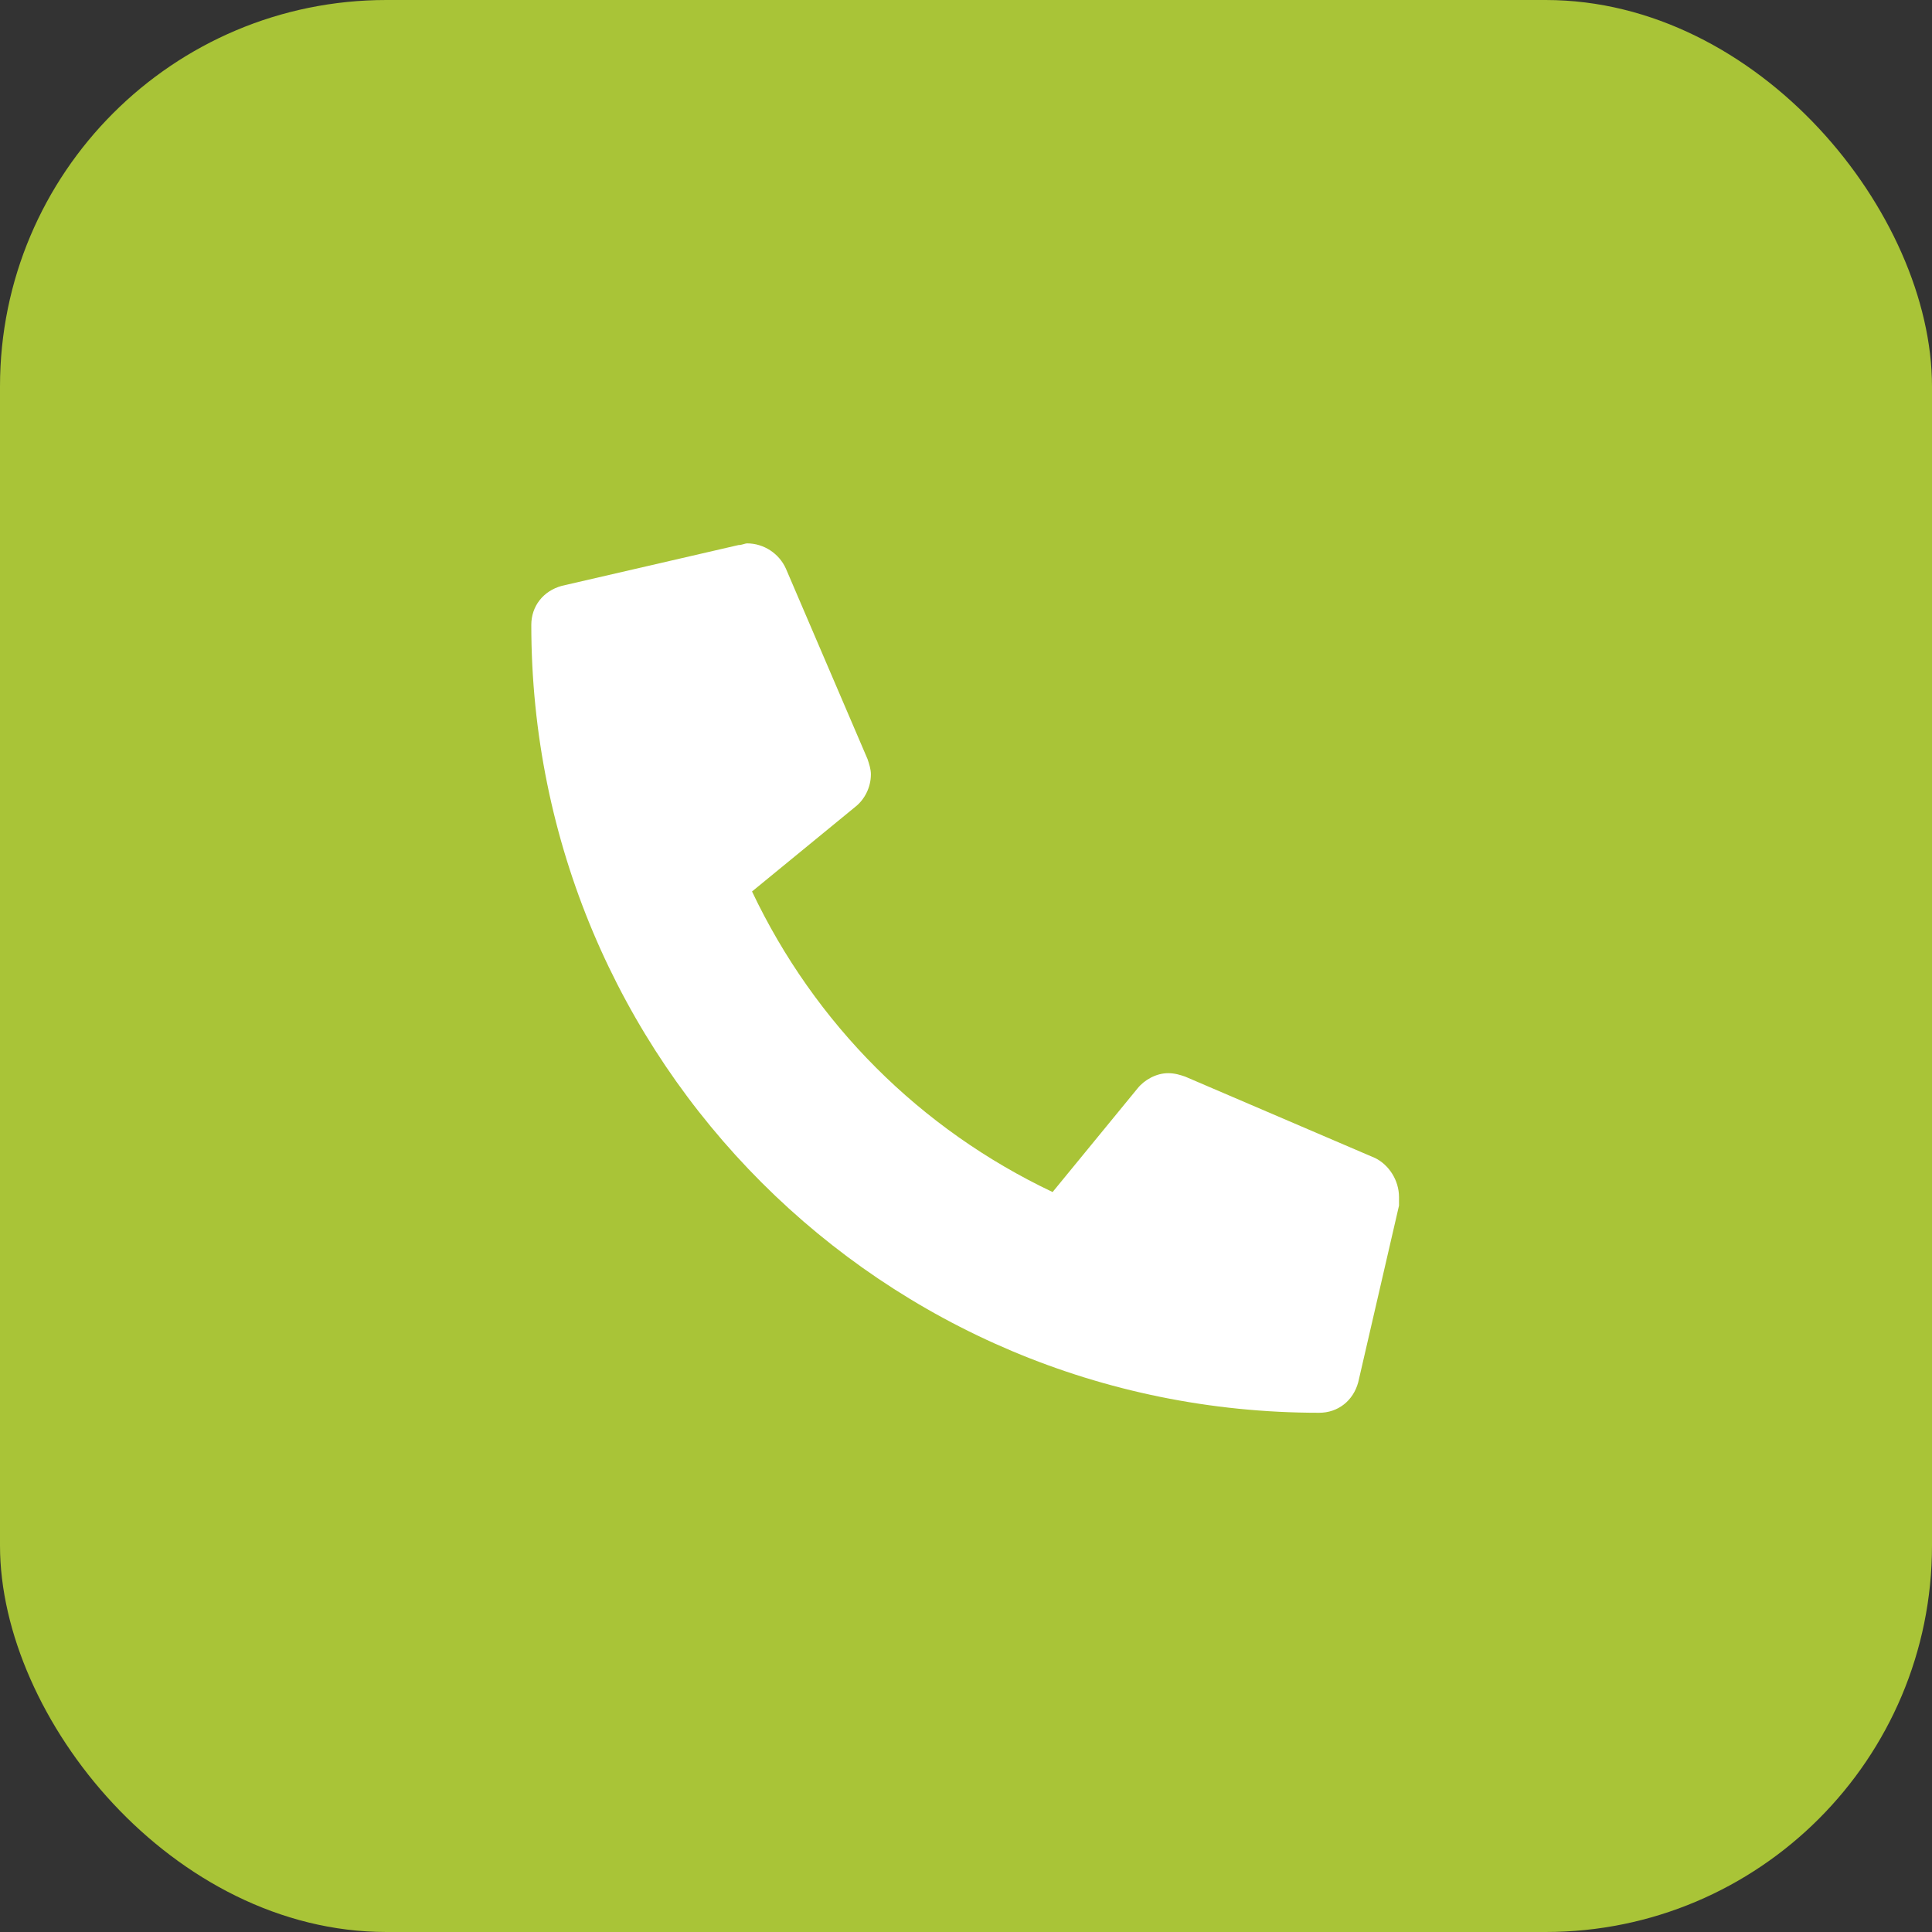
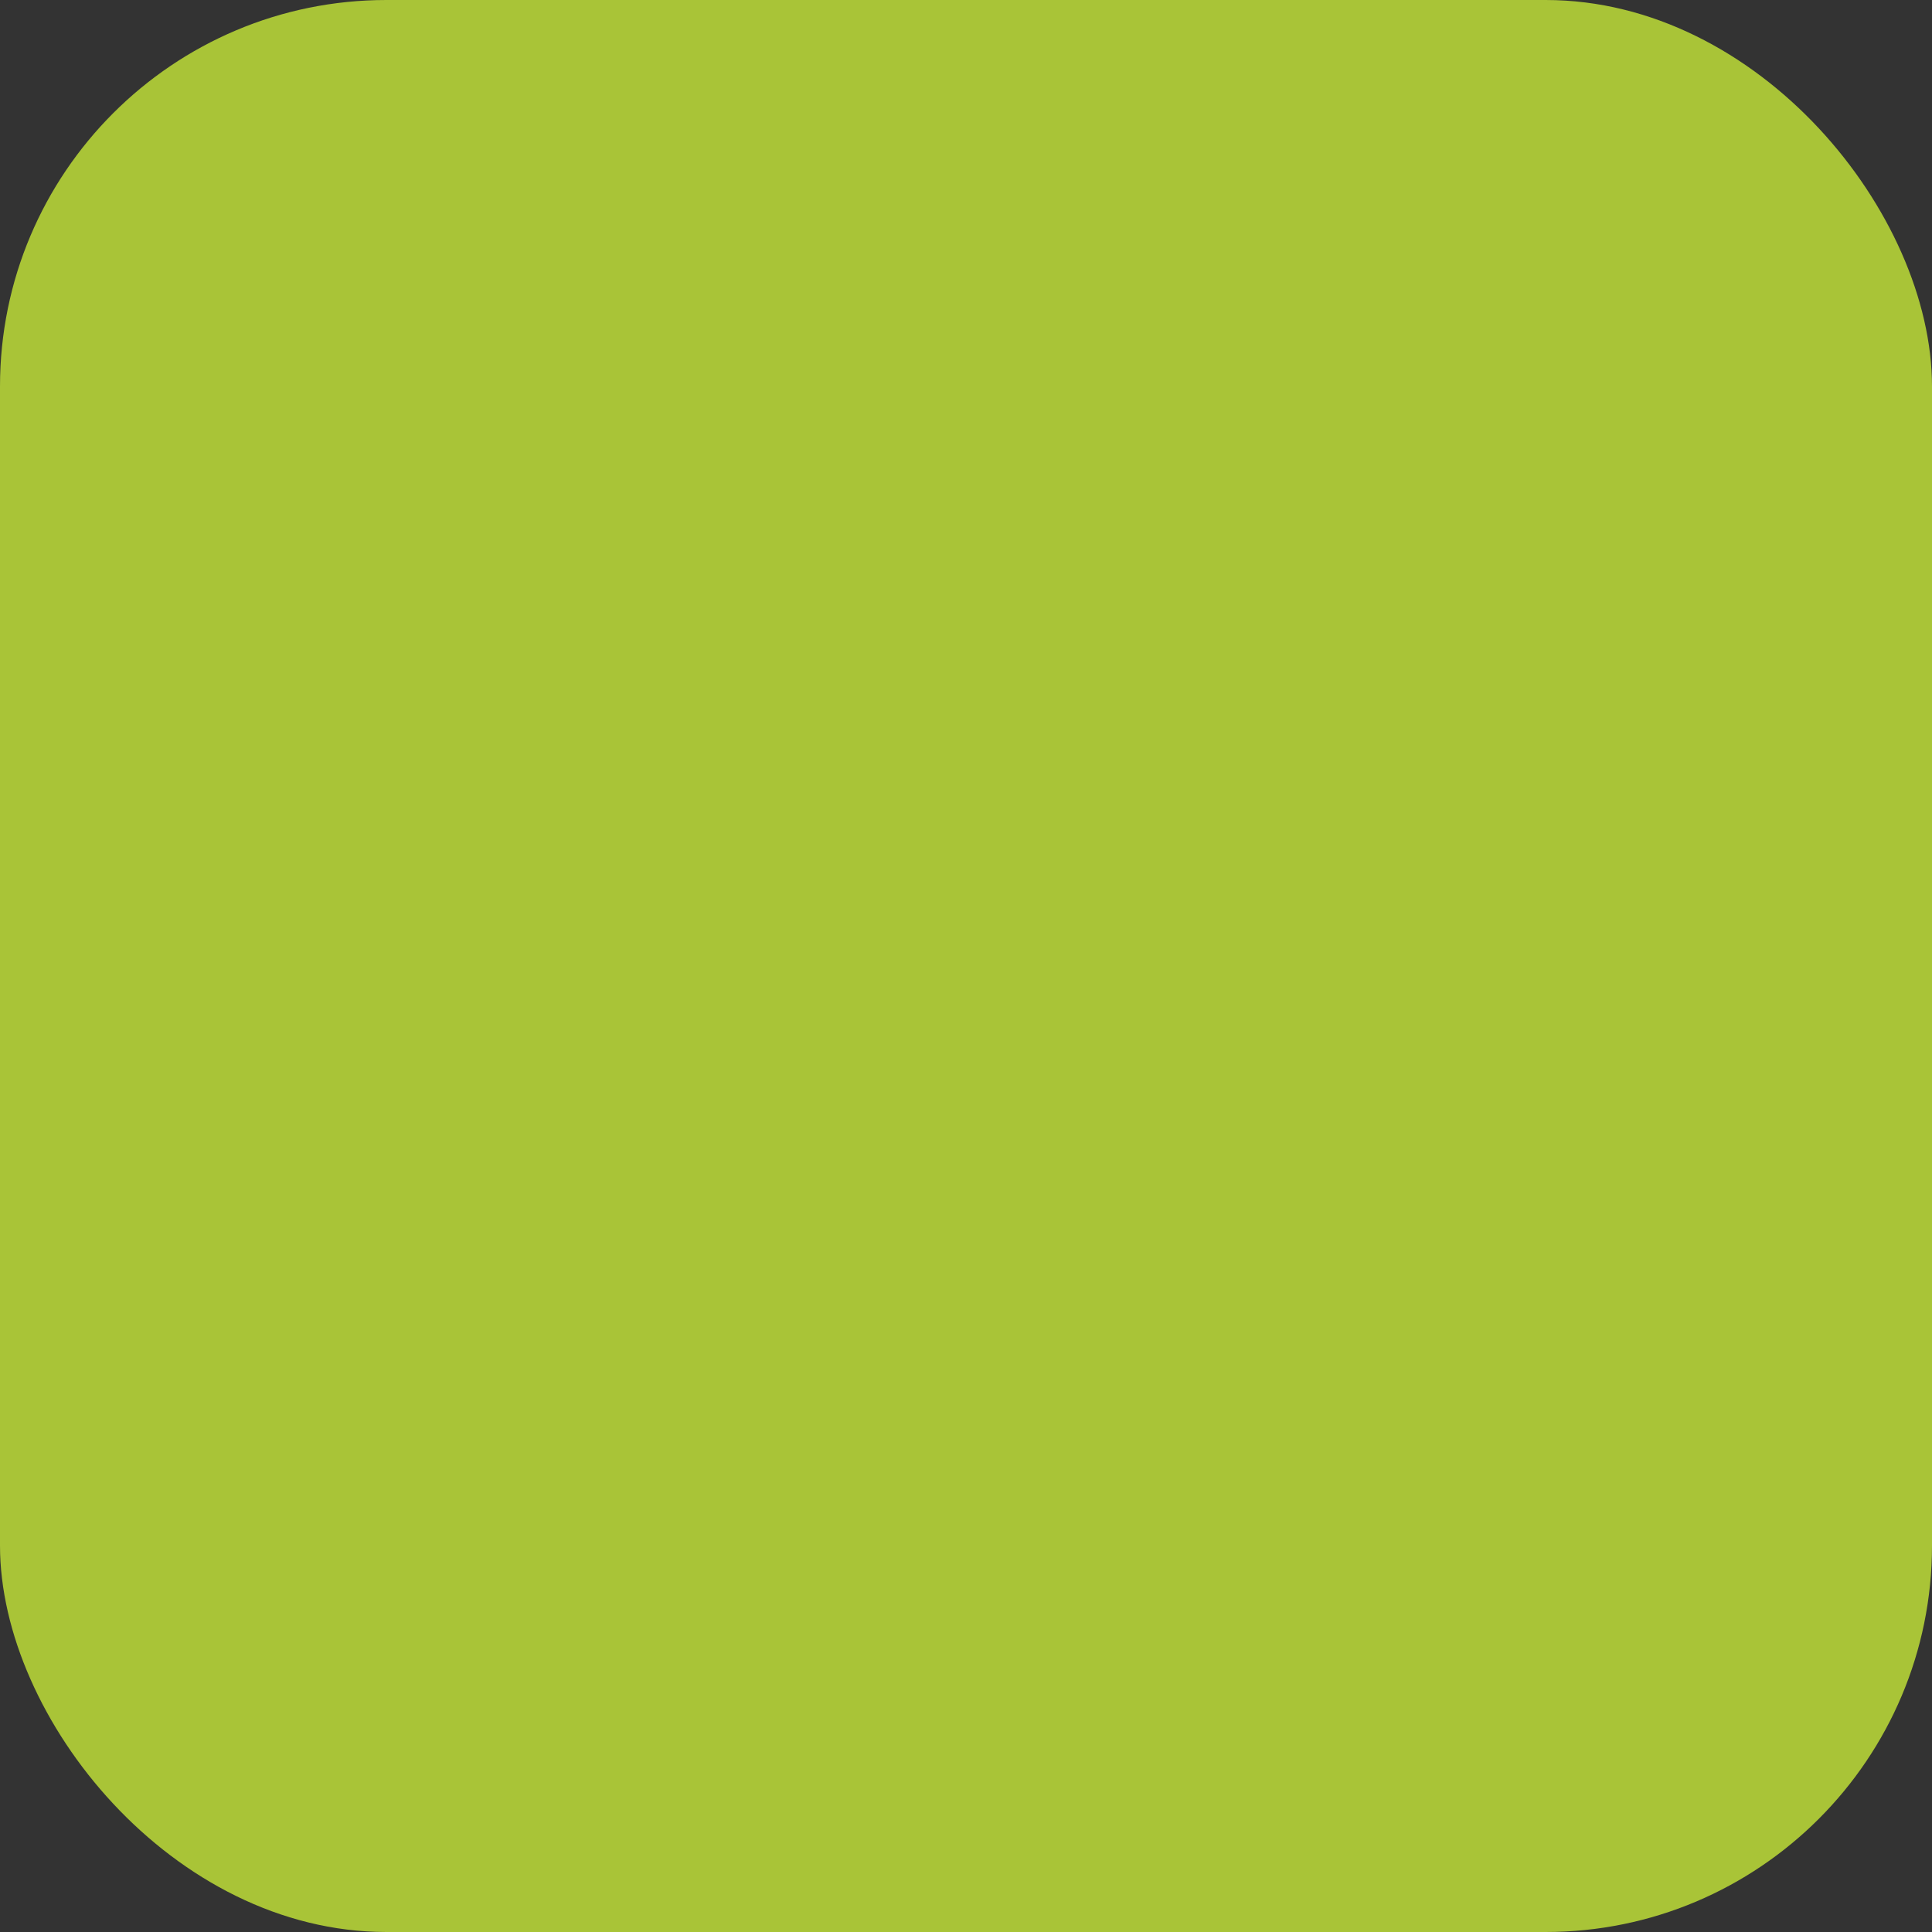
<svg xmlns="http://www.w3.org/2000/svg" width="40" height="40" viewBox="0 0 40 40" fill="none">
  <rect x="0" y="0" width="40" height="40" fill="#333333" stroke="none" />
  <rect width="40" height="40" rx="8" fill="#A9C437" />
-   <path d="M28.473 23.977C28.754 24.117 28.965 24.434 28.965 24.785C28.965 24.82 28.965 24.891 28.965 24.961L28.121 28.617C28.016 29.004 27.699 29.25 27.312 29.25C18.277 29.25 11 21.973 11 12.938C11 12.551 11.246 12.234 11.633 12.129L15.289 11.285C15.359 11.285 15.43 11.25 15.465 11.25C15.816 11.25 16.133 11.461 16.273 11.777L17.961 15.715C17.996 15.82 18.031 15.926 18.031 16.031C18.031 16.312 17.891 16.559 17.715 16.699L15.57 18.457C16.871 21.199 19.051 23.379 21.793 24.68L23.551 22.535C23.691 22.359 23.938 22.219 24.184 22.219C24.324 22.219 24.43 22.254 24.535 22.289L28.473 23.977Z" fill="white" />
</svg>